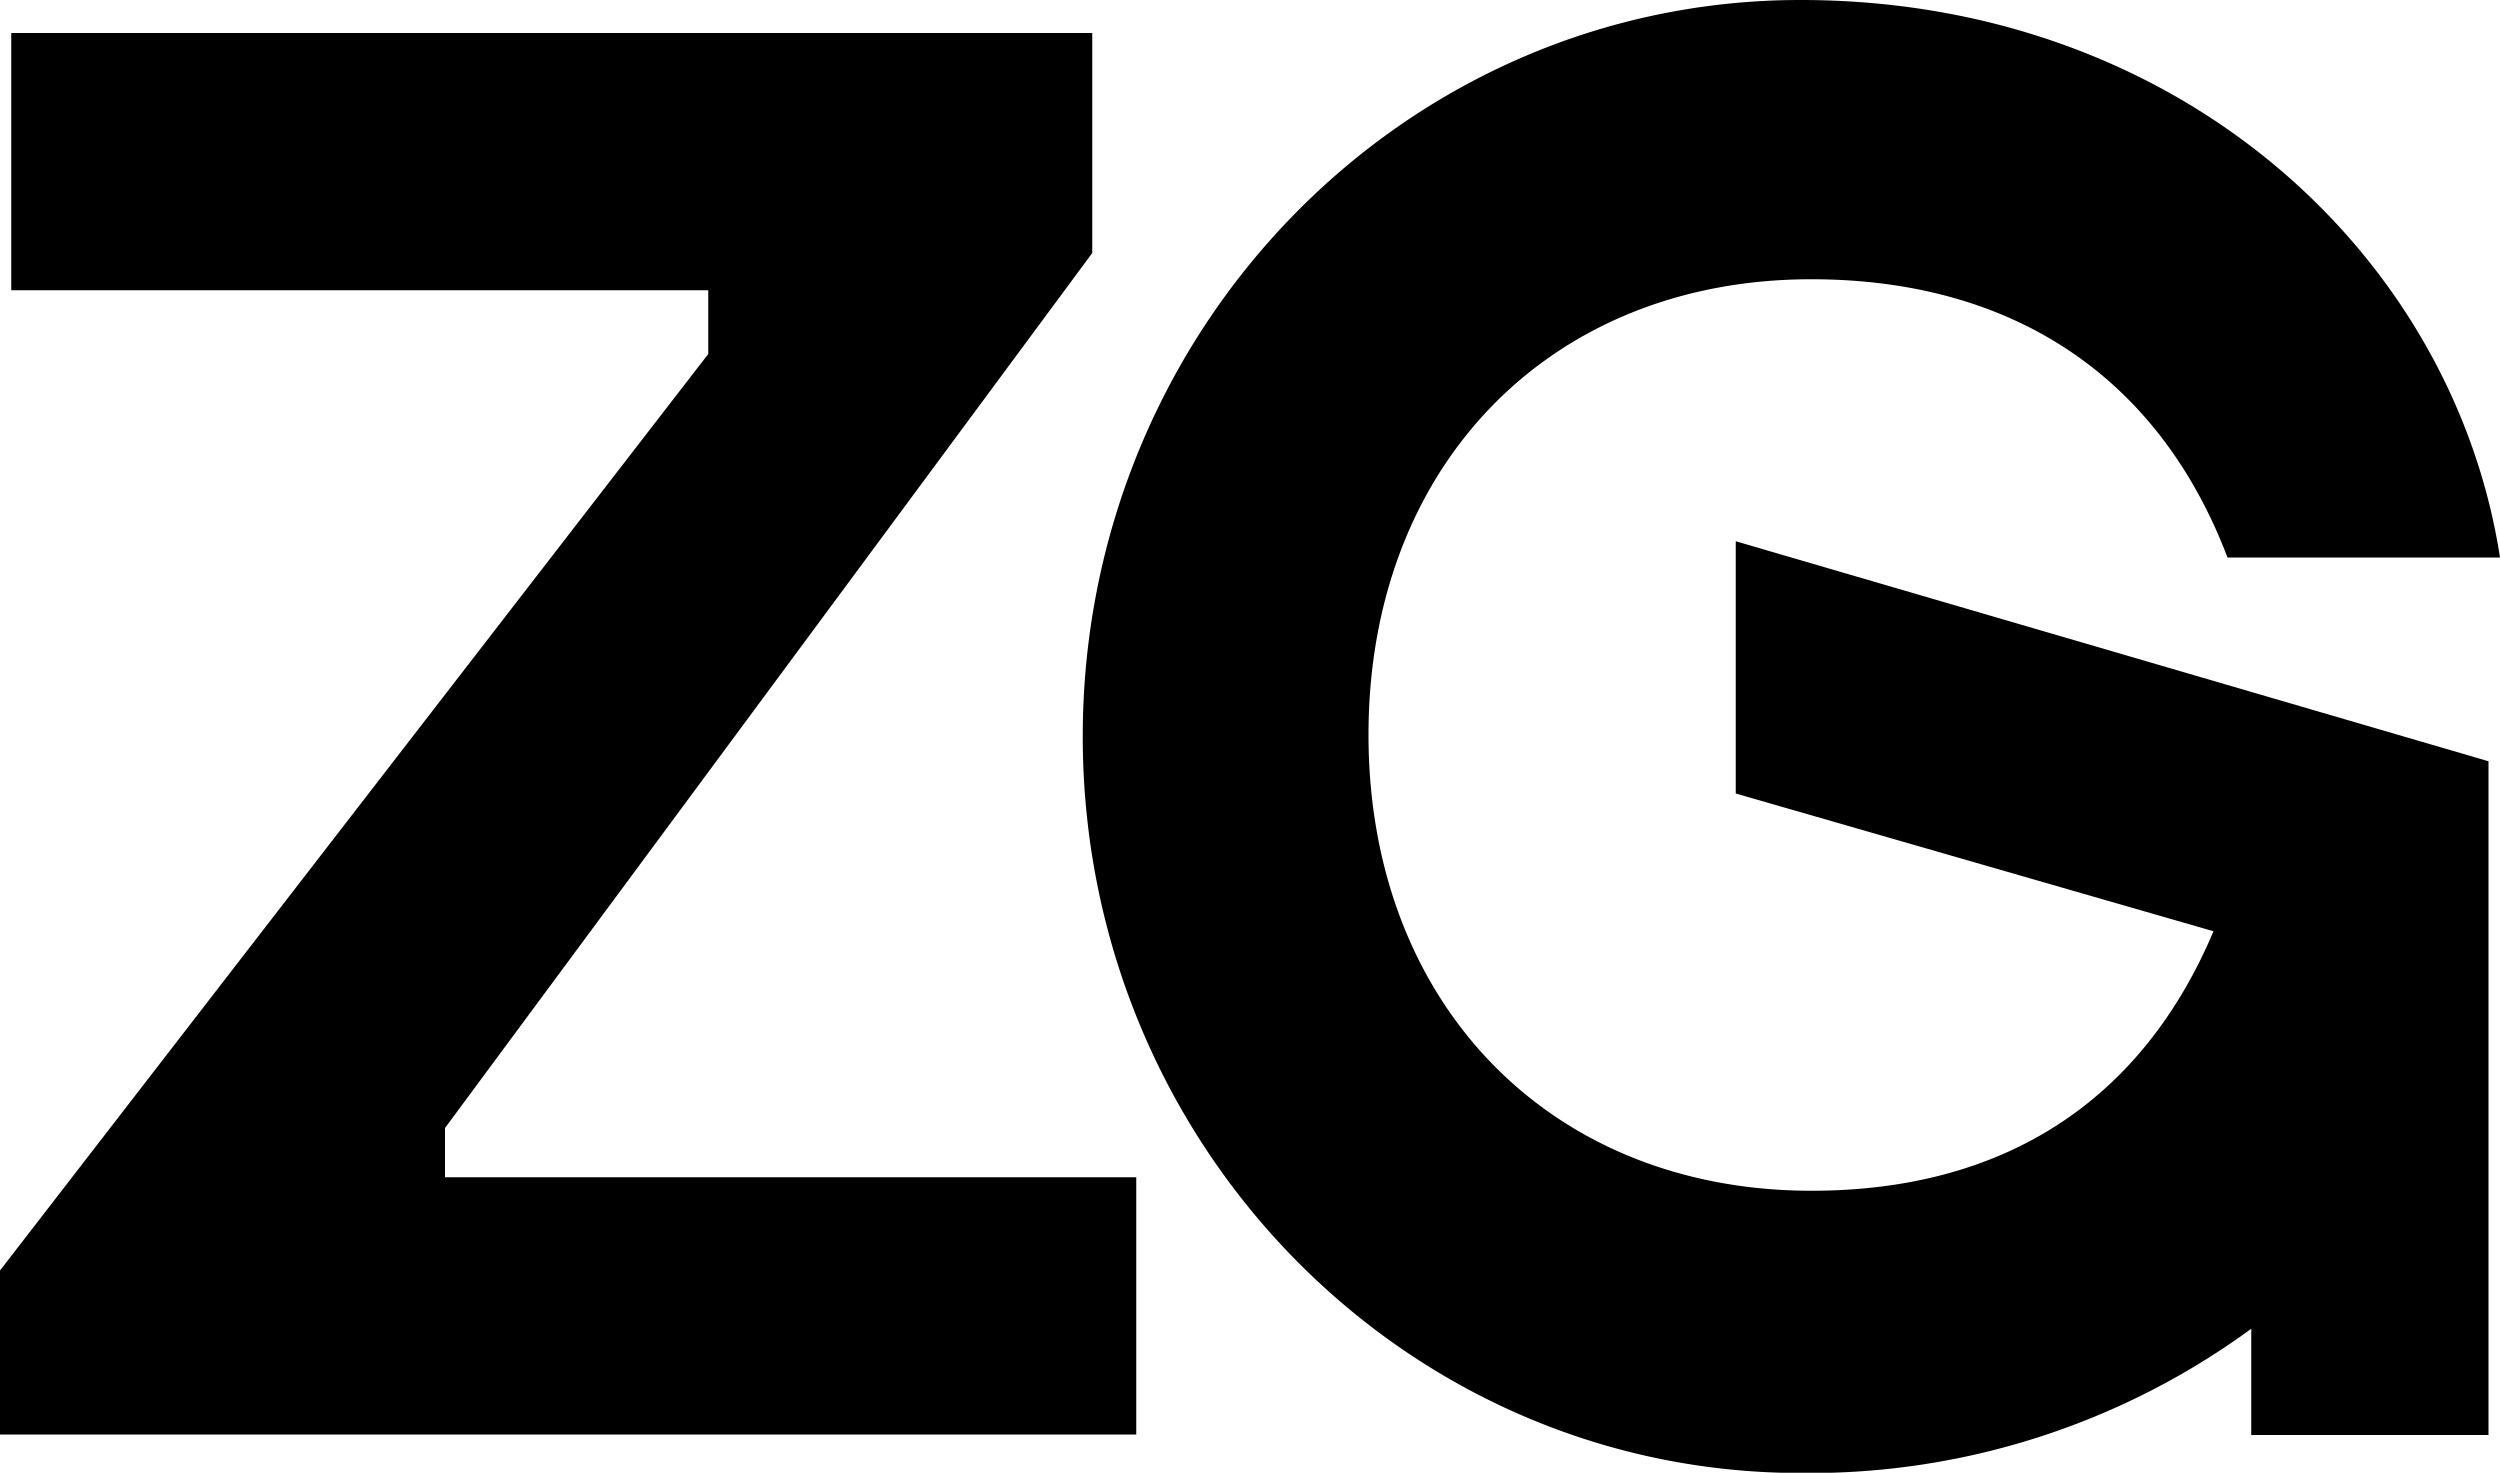
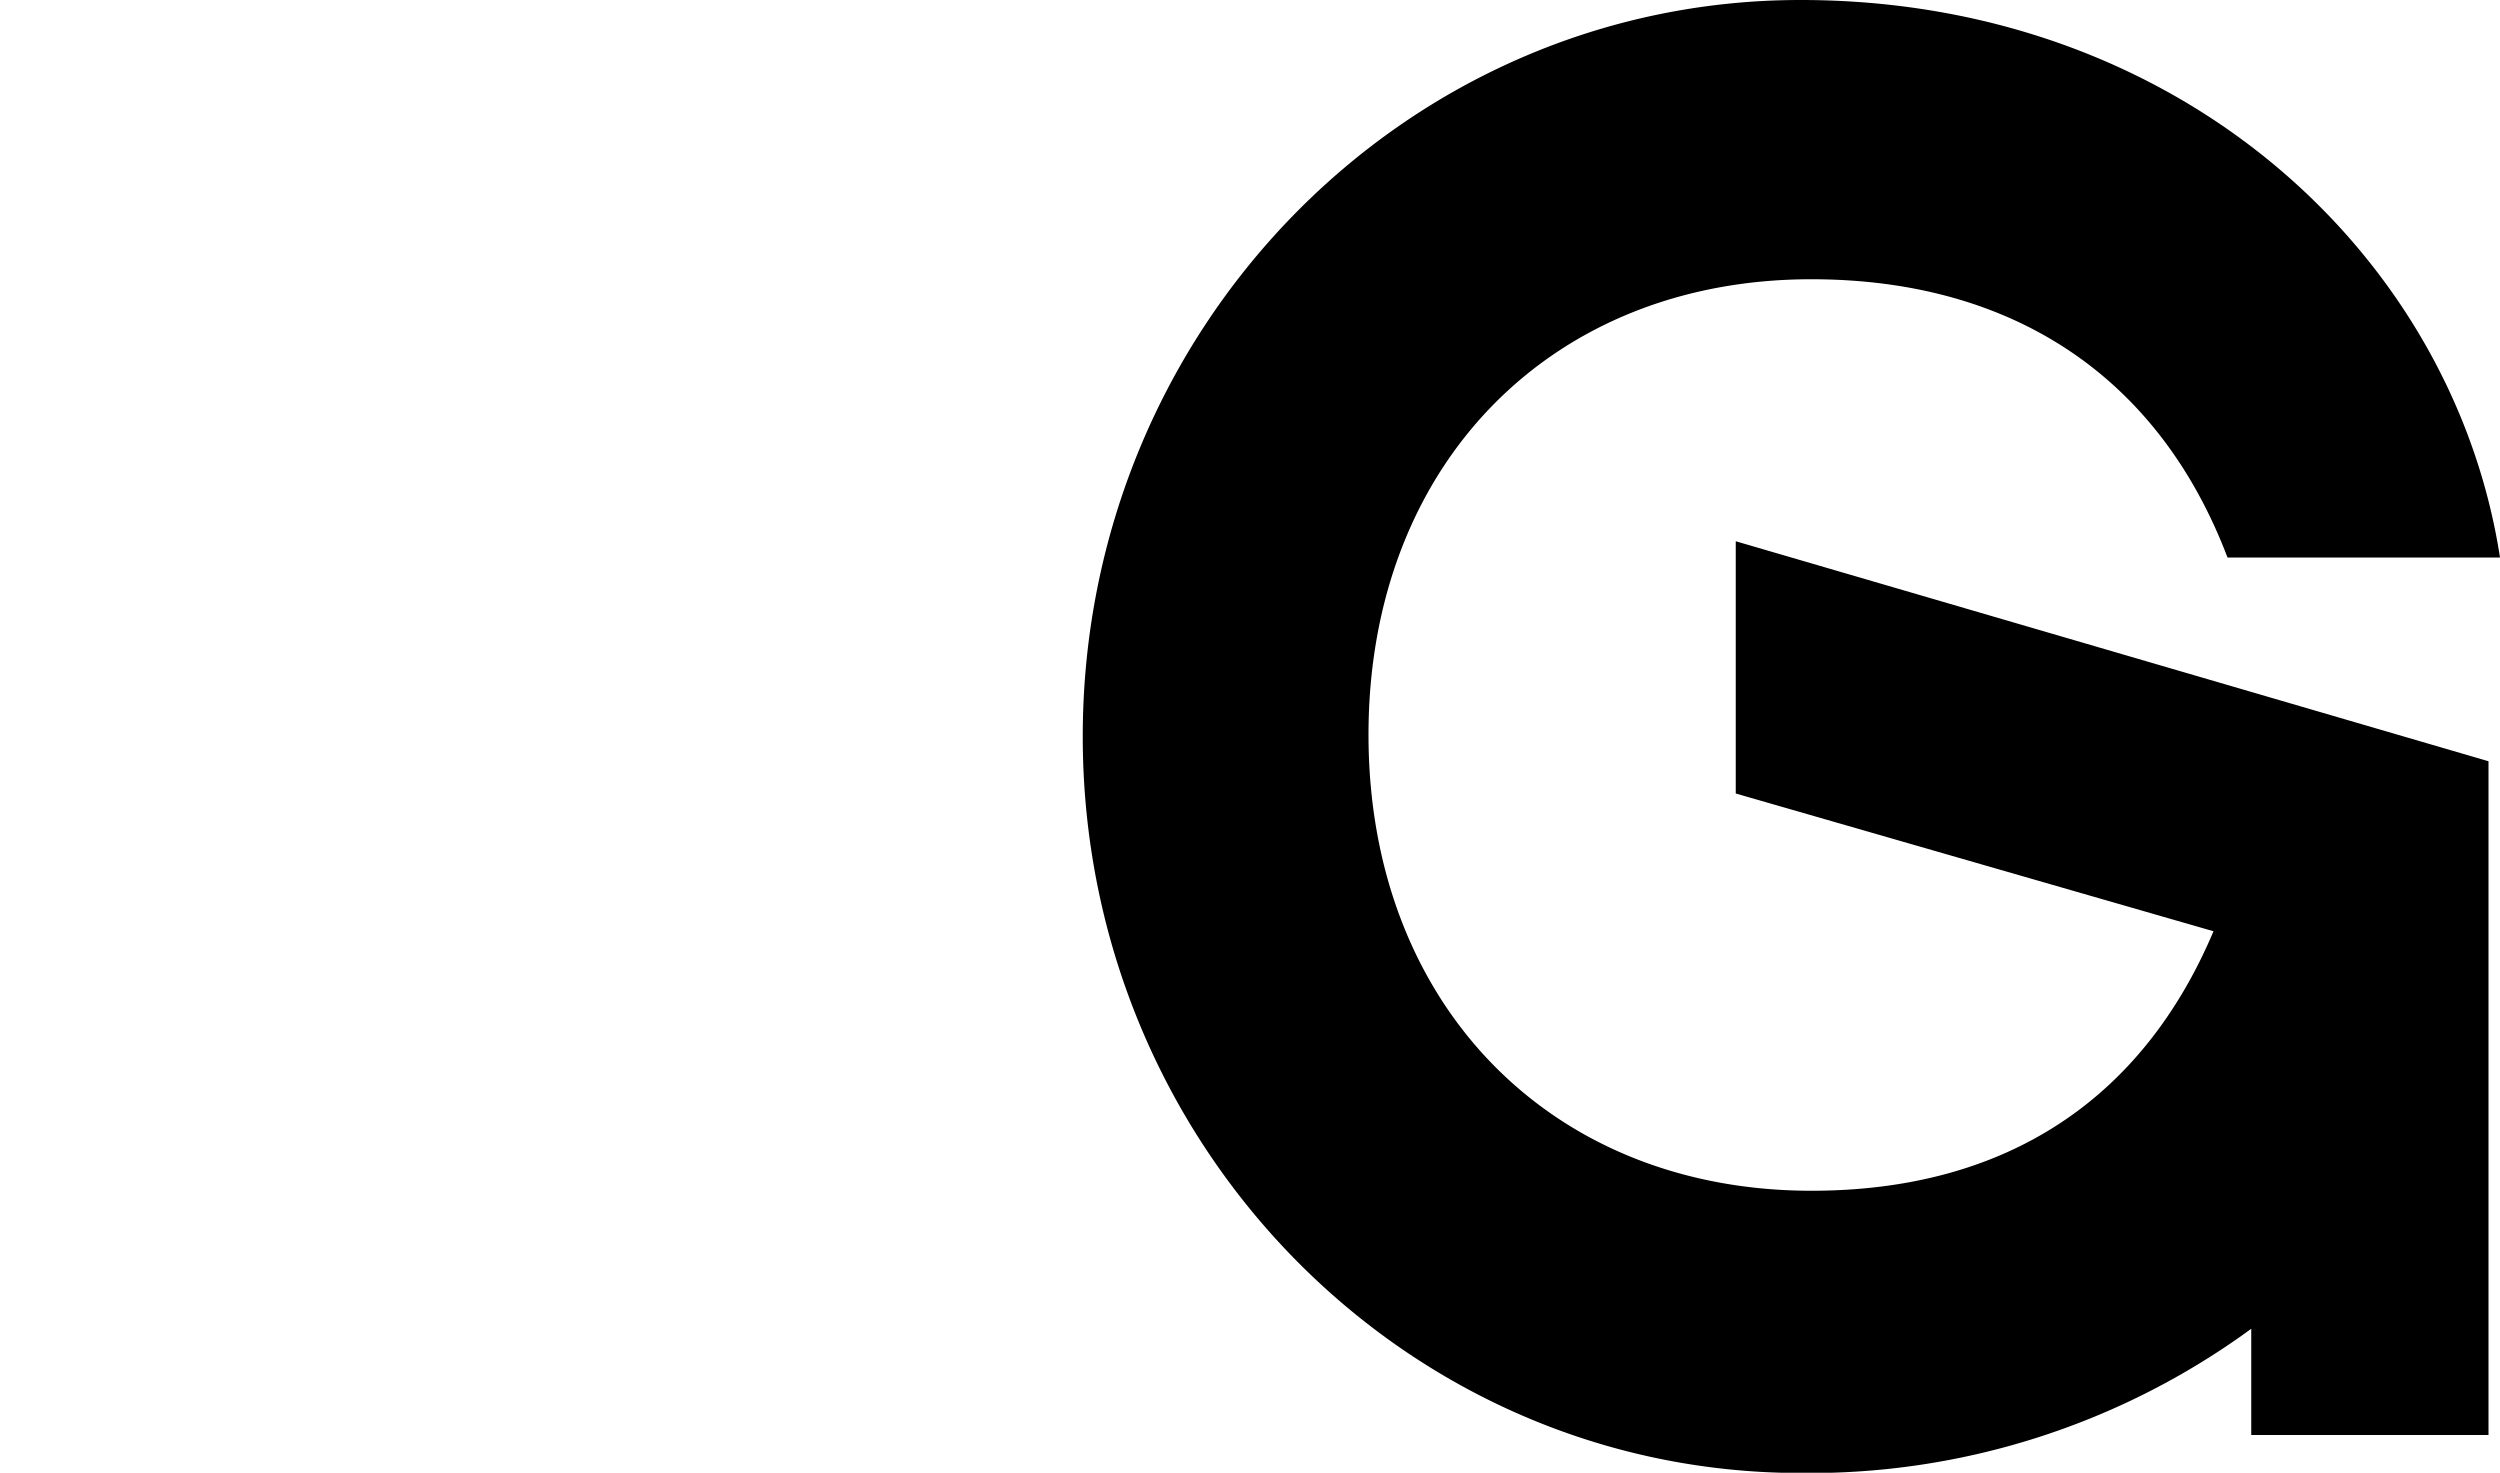
<svg xmlns="http://www.w3.org/2000/svg" version="1.1" id="Warstwa_1" x="0px" y="0px" viewBox="0 0 1000 589.1" style="enable-background:new 0 0 1000 589.1" xml:space="preserve">
-   <path d="M454.5 470.9H178v-19.7l258.9-350v-88H4.5v102.9h278.8v25.5L0 508.2v65.6h454.5z" />
  <path d="M724.5 111.7c80.2 0 138.9 38.7 166.5 111.3h109C981.3 102.1 871.9 0 720.2 0 561.6 0 433.1 131.9 433.1 294.6s128.6 294.6 287.2 294.6a299 299 0 0 0 180.2-57.7V574h94.9V304.5l-301.1-88v100.9l191.1 55.1c-28.6 67.7-83.5 103.8-160.8 103.8-104.5 0-177.2-74.8-177.2-182.4S620 111.7 724.5 111.7z" />
</svg>